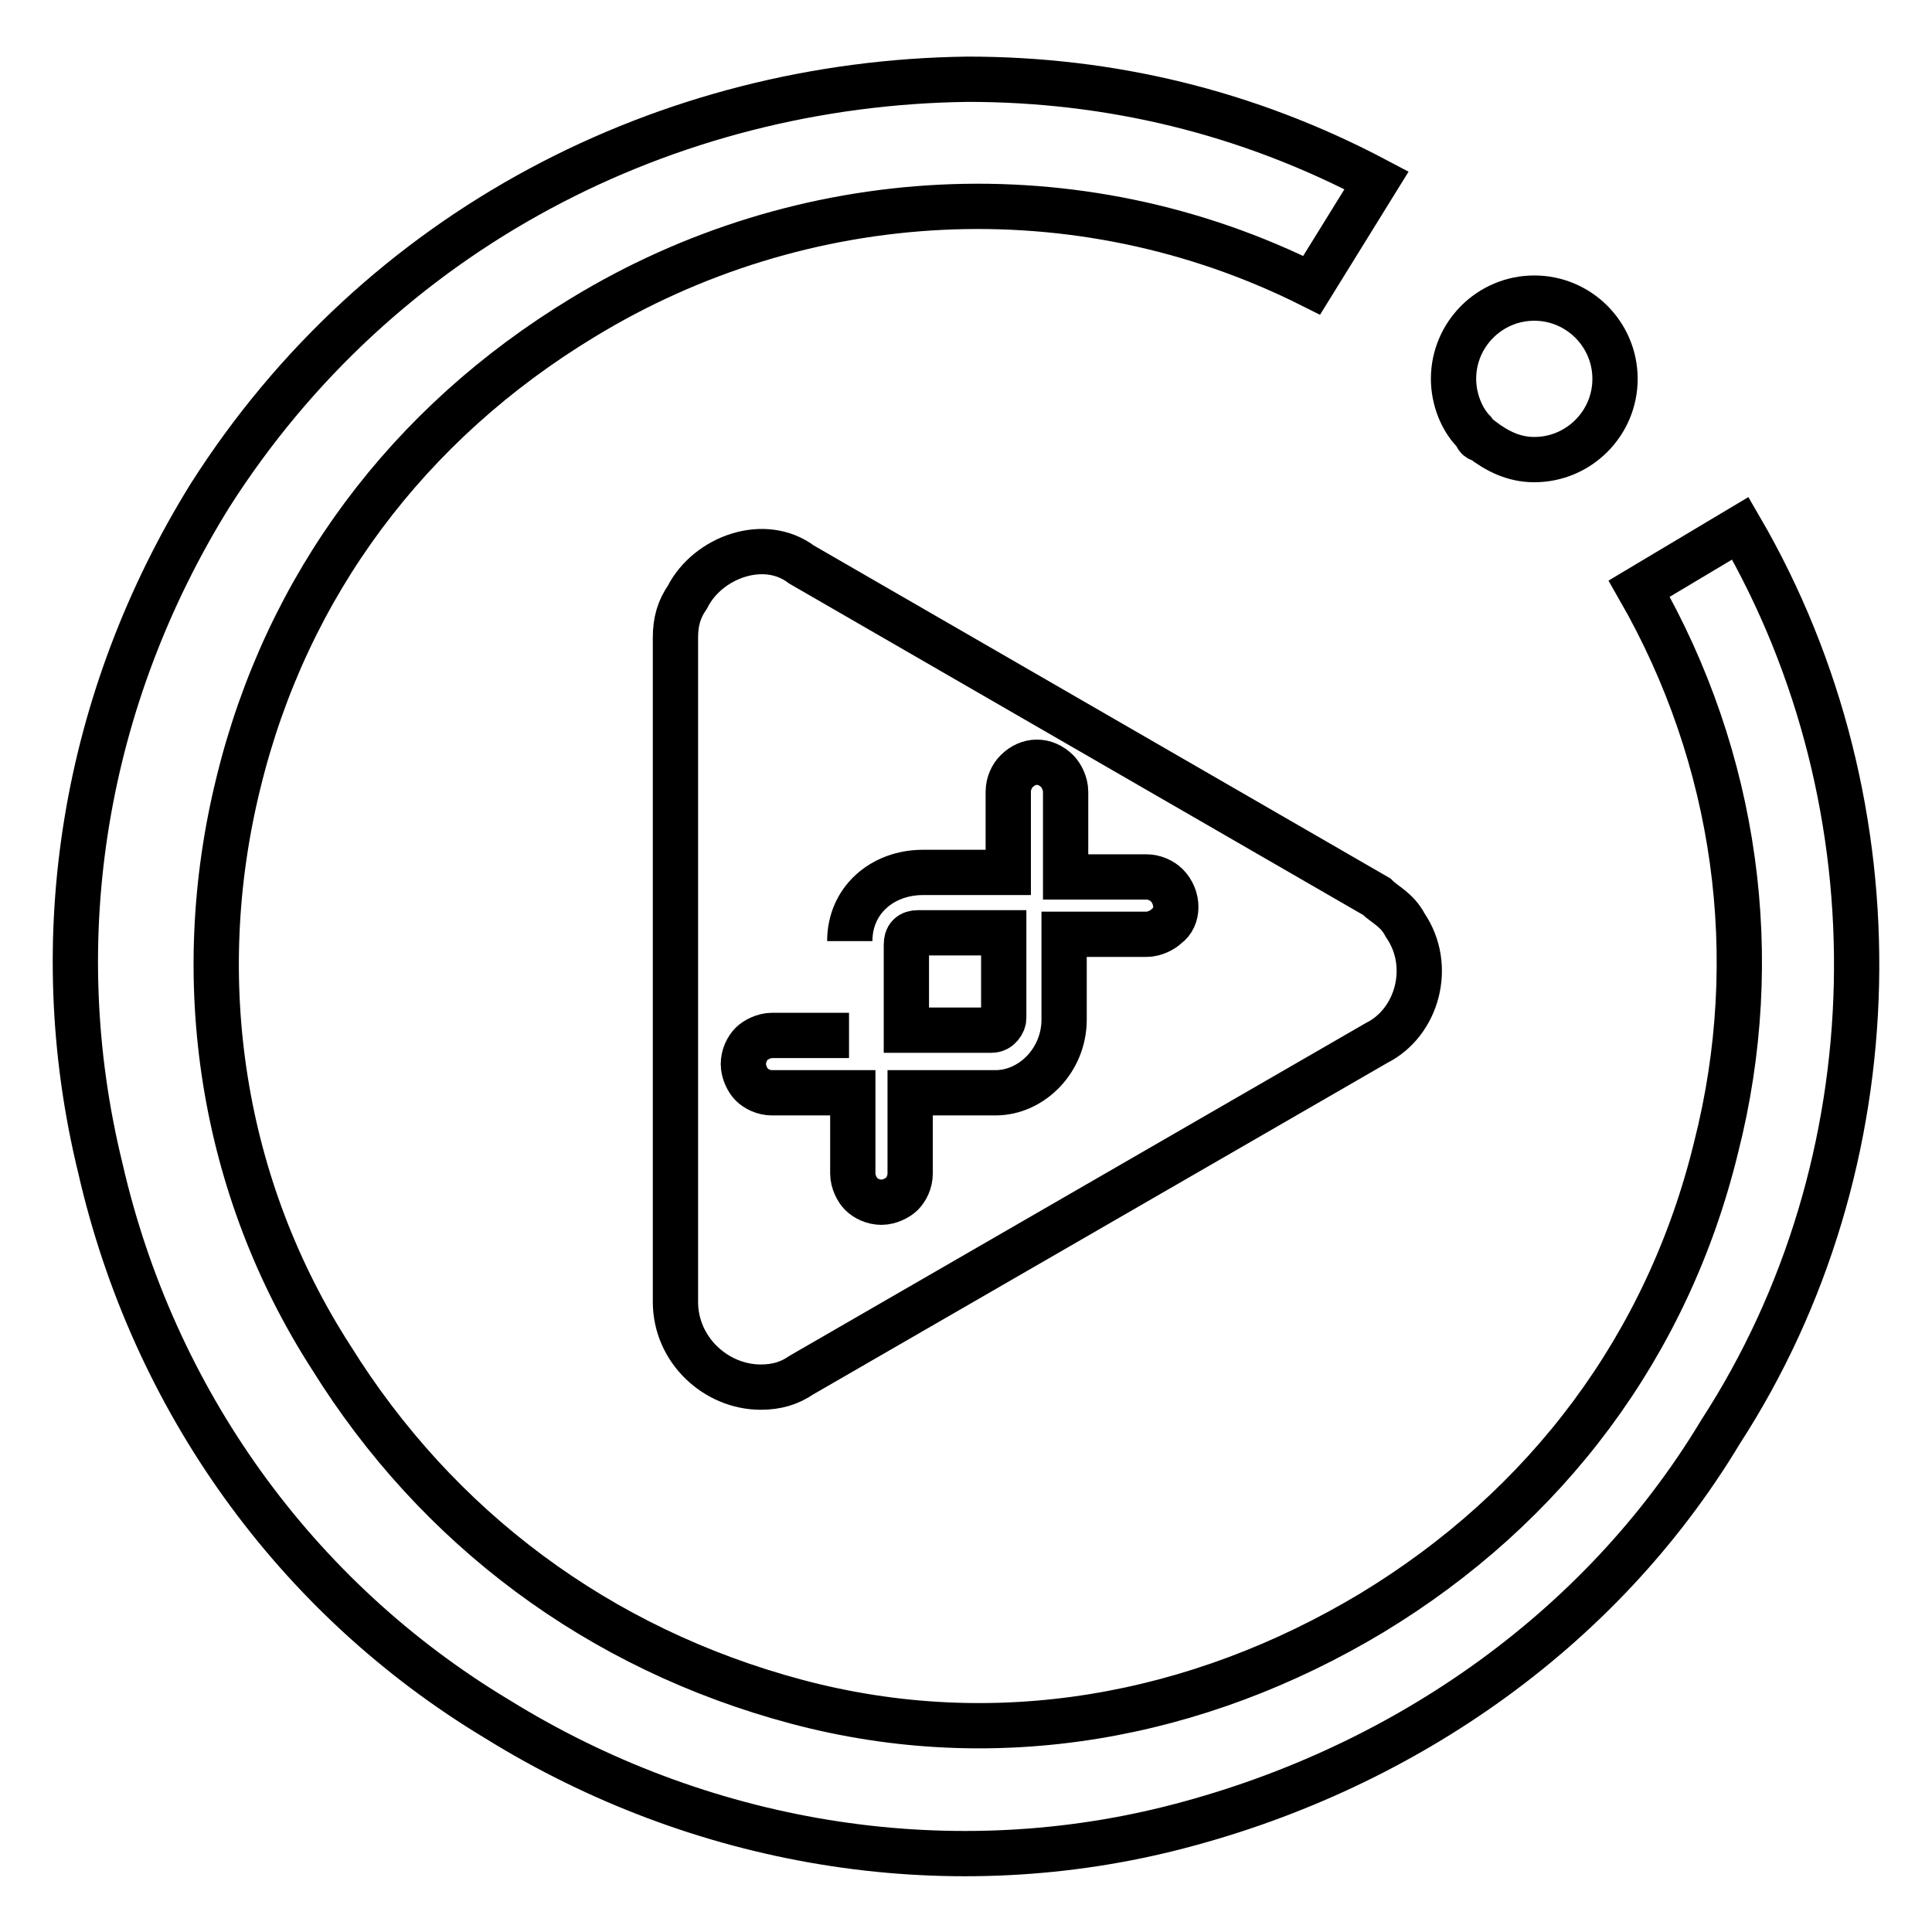
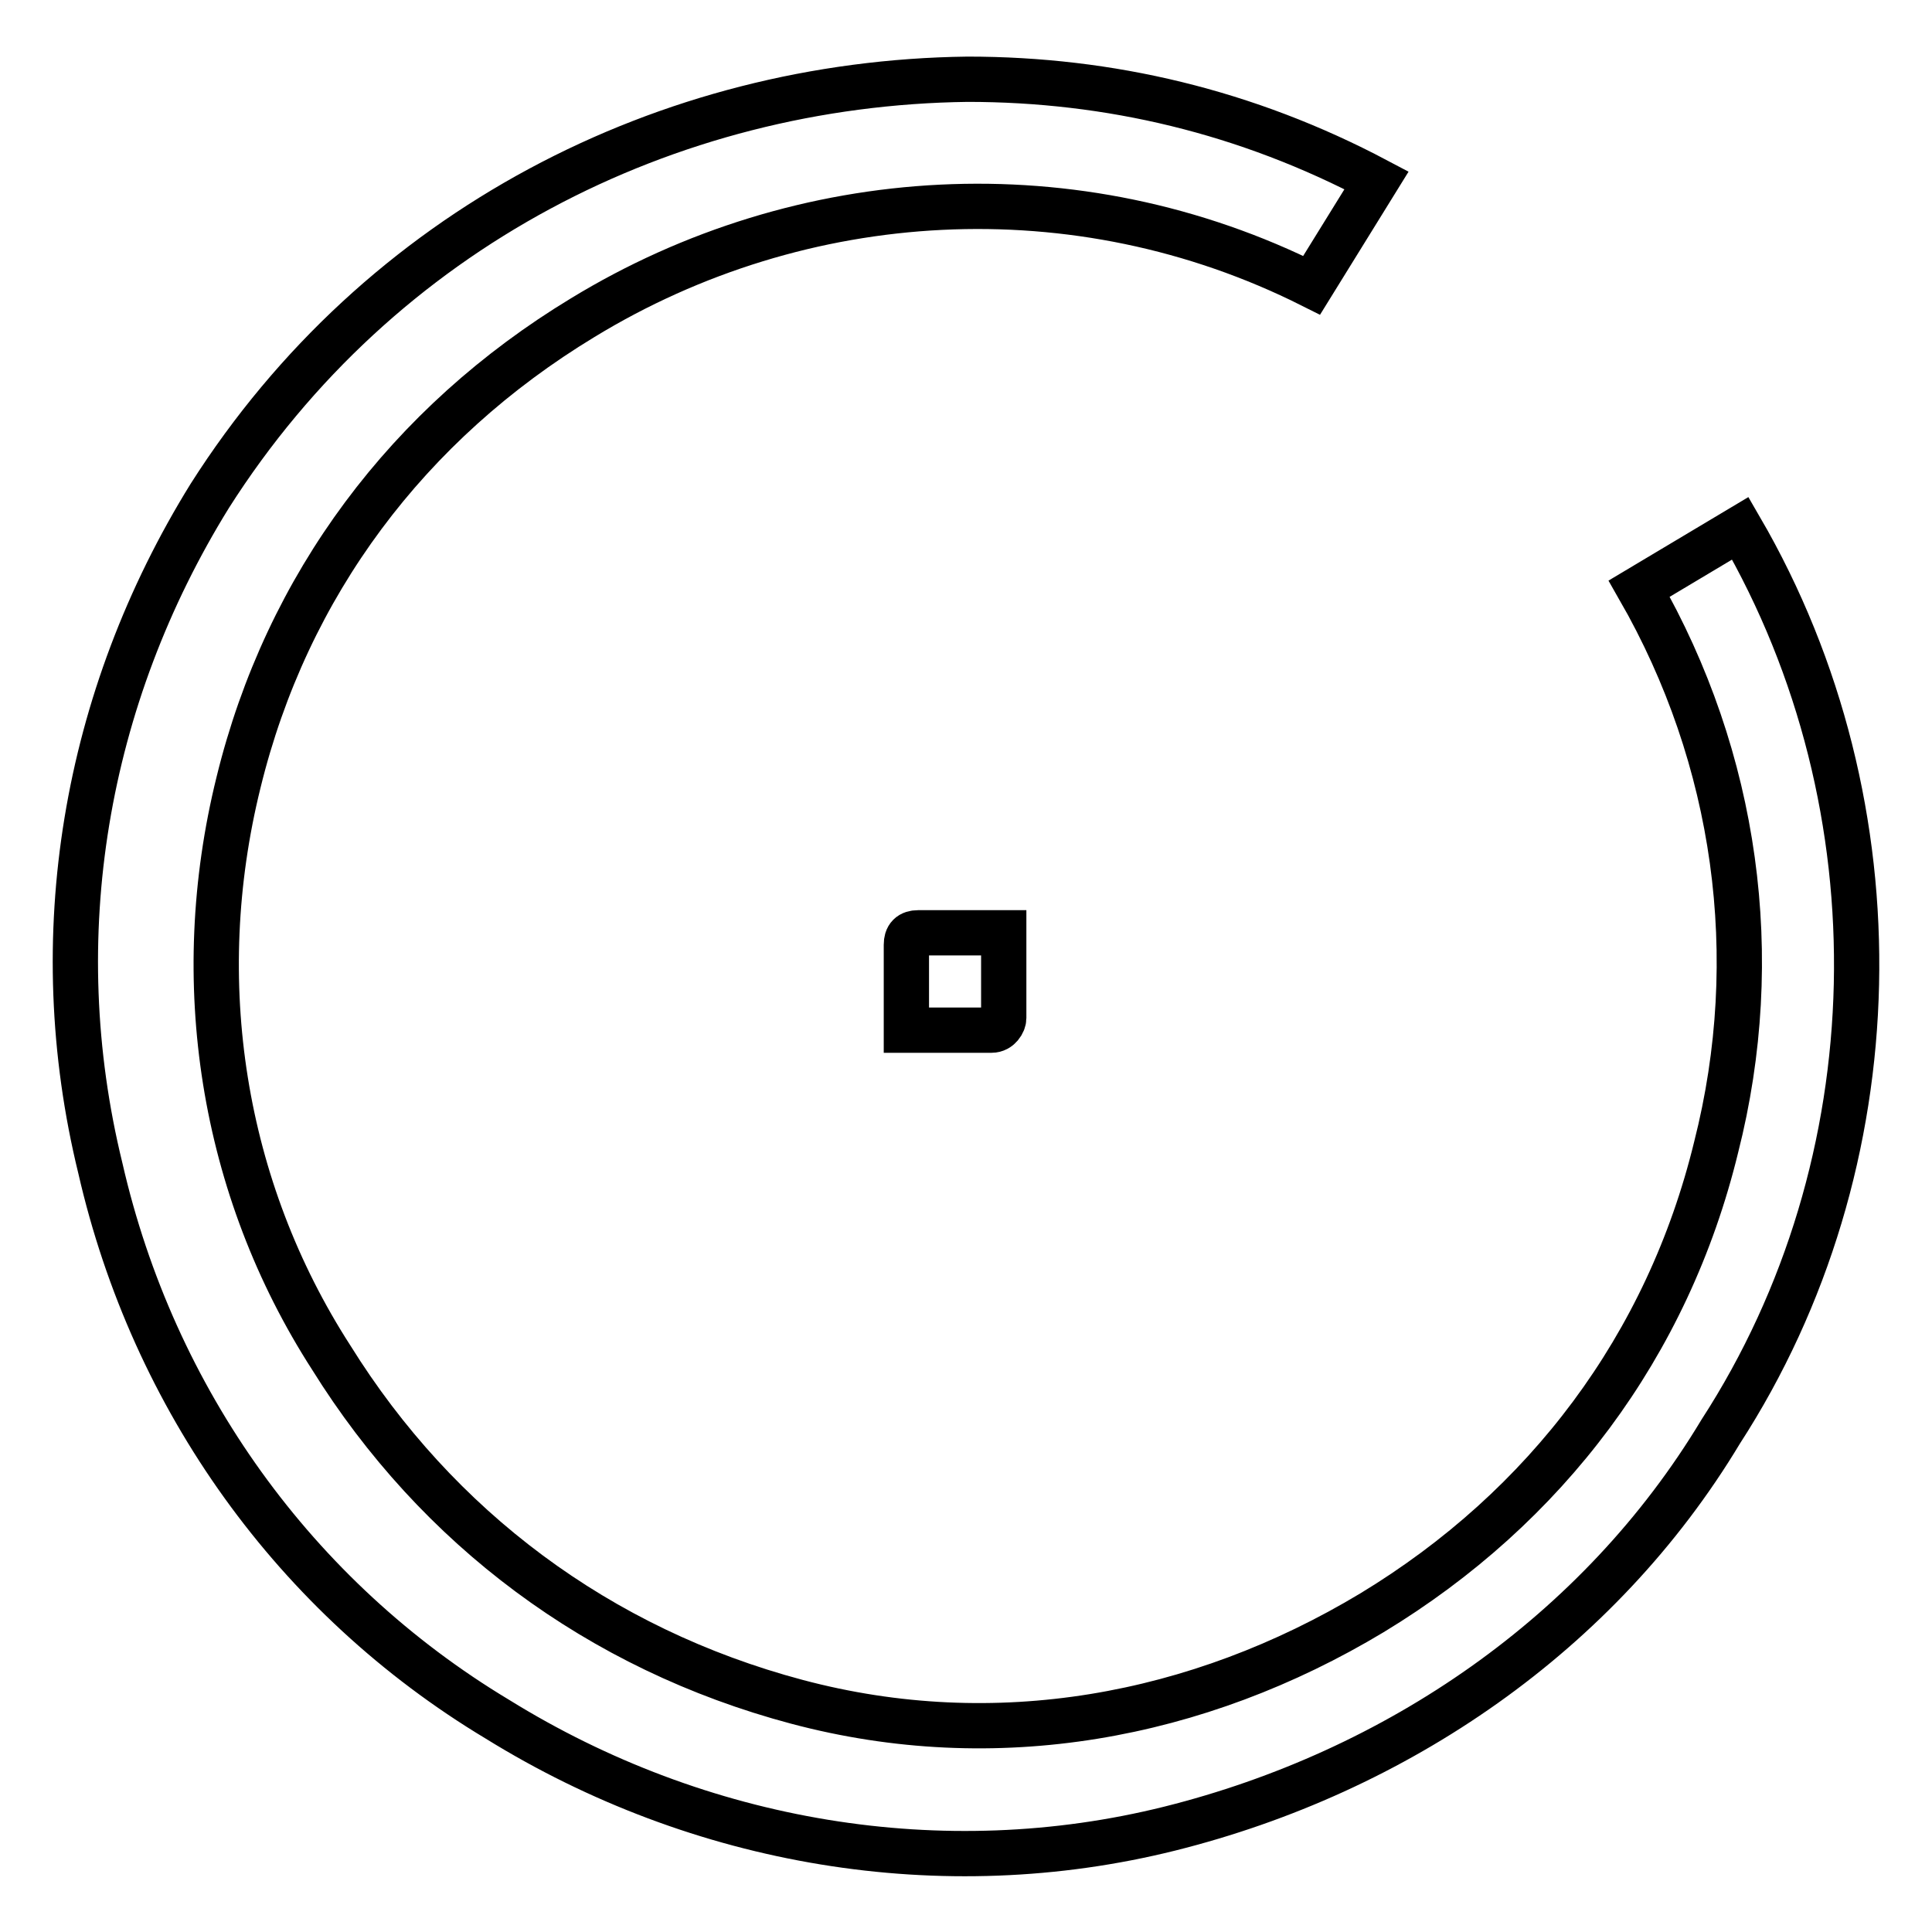
<svg xmlns="http://www.w3.org/2000/svg" version="1.1" x="0px" y="0px" viewBox="0 0 256 256" enable-background="new 0 0 256 256" xml:space="preserve">
  <g>
-     <path stroke-width="6" fill-opacity="0" stroke="#000000" d="M196.3,58.2c2.1,1.6,4.3,2.7,7,2.7c5.9,0,10.7-4.8,10.7-10.7c0-5.9-4.8-10.7-10.7-10.7 c-5.9,0-10.7,4.8-10.7,10.7c0,2.7,1.1,5.4,2.7,7C195.7,57.7,195.7,58.2,196.3,58.2z" />
    <path stroke-width="6" fill-opacity="0" stroke="#000000" d="M230.6,70l-13.4,8c12.9,22.5,16.6,48.8,10.2,74c-6.4,26.3-22.5,47.7-45.6,61.7 c-23.1,13.9-49.9,18.8-76.2,11.8c-26.3-7-47.7-23.1-61.7-45.6c-14.5-22.5-18.8-49.9-12.3-76.2C38,77.5,54.1,56.1,77.2,42.1 c29-17.7,65.5-19.9,96.6-4.3l8.6-13.9c-17.2-9.1-35.4-13.4-54.2-13.4C88.4,11,50.3,30.3,27.8,65.7c-16.6,26.8-22,58.5-14.5,89.1 c7,30.6,25.8,56.9,52.6,73c26.8,16.6,59,22,89.1,14.5c30-7.5,56.9-25.8,73-52.6C251,154.2,252.1,107,230.6,70L230.6,70z" />
-     <path stroke-width="6" fill-opacity="0" stroke="#000000" d="M91.1,79.1c-1.1,1.6-1.6,3.2-1.6,5.4v88c0,6.4,5.4,11.3,11.3,11.3c2.1,0,3.8-0.5,5.4-1.6l76.2-44 c5.4-2.7,7.5-10.2,3.8-15.6c-1.1-2.1-2.7-2.7-3.8-3.8l-76.2-44C101.3,71.1,93.8,73.8,91.1,79.1z M112.6,124.7 c0-5.4,4.3-9.1,9.7-9.1h11.3v-10.7c0-1.1,0.5-2.1,1.1-2.7c1.6-1.6,3.8-1.6,5.4,0c0.5,0.5,1.1,1.6,1.1,2.7v11.3h10.7 c1.1,0,2.1,0.5,2.7,1.1c1.6,1.6,1.6,4.3,0,5.4c-0.5,0.5-1.6,1.1-2.7,1.1H141v11.3c0,5.4-4.3,9.7-9.1,9.7h-11.3v10.7 c0,1.1-0.5,2.1-1.1,2.7c-0.5,0.5-1.6,1.1-2.7,1.1c-1.1,0-2.1-0.5-2.7-1.1c-0.5-0.5-1.1-1.6-1.1-2.7v-10.7h-10.7 c-1.1,0-2.1-0.5-2.7-1.1c-0.5-0.5-1.1-1.6-1.1-2.7s0.5-2.1,1.1-2.7c0.5-0.5,1.6-1.1,2.7-1.1h10.2" />
    <path stroke-width="6" fill-opacity="0" stroke="#000000" d="M133,134.9v-11.3h-11.3c-1.1,0-1.6,0.5-1.6,1.6v11.3h11.3C132.4,136.5,133,135.5,133,134.9L133,134.9z" />
  </g>
</svg>